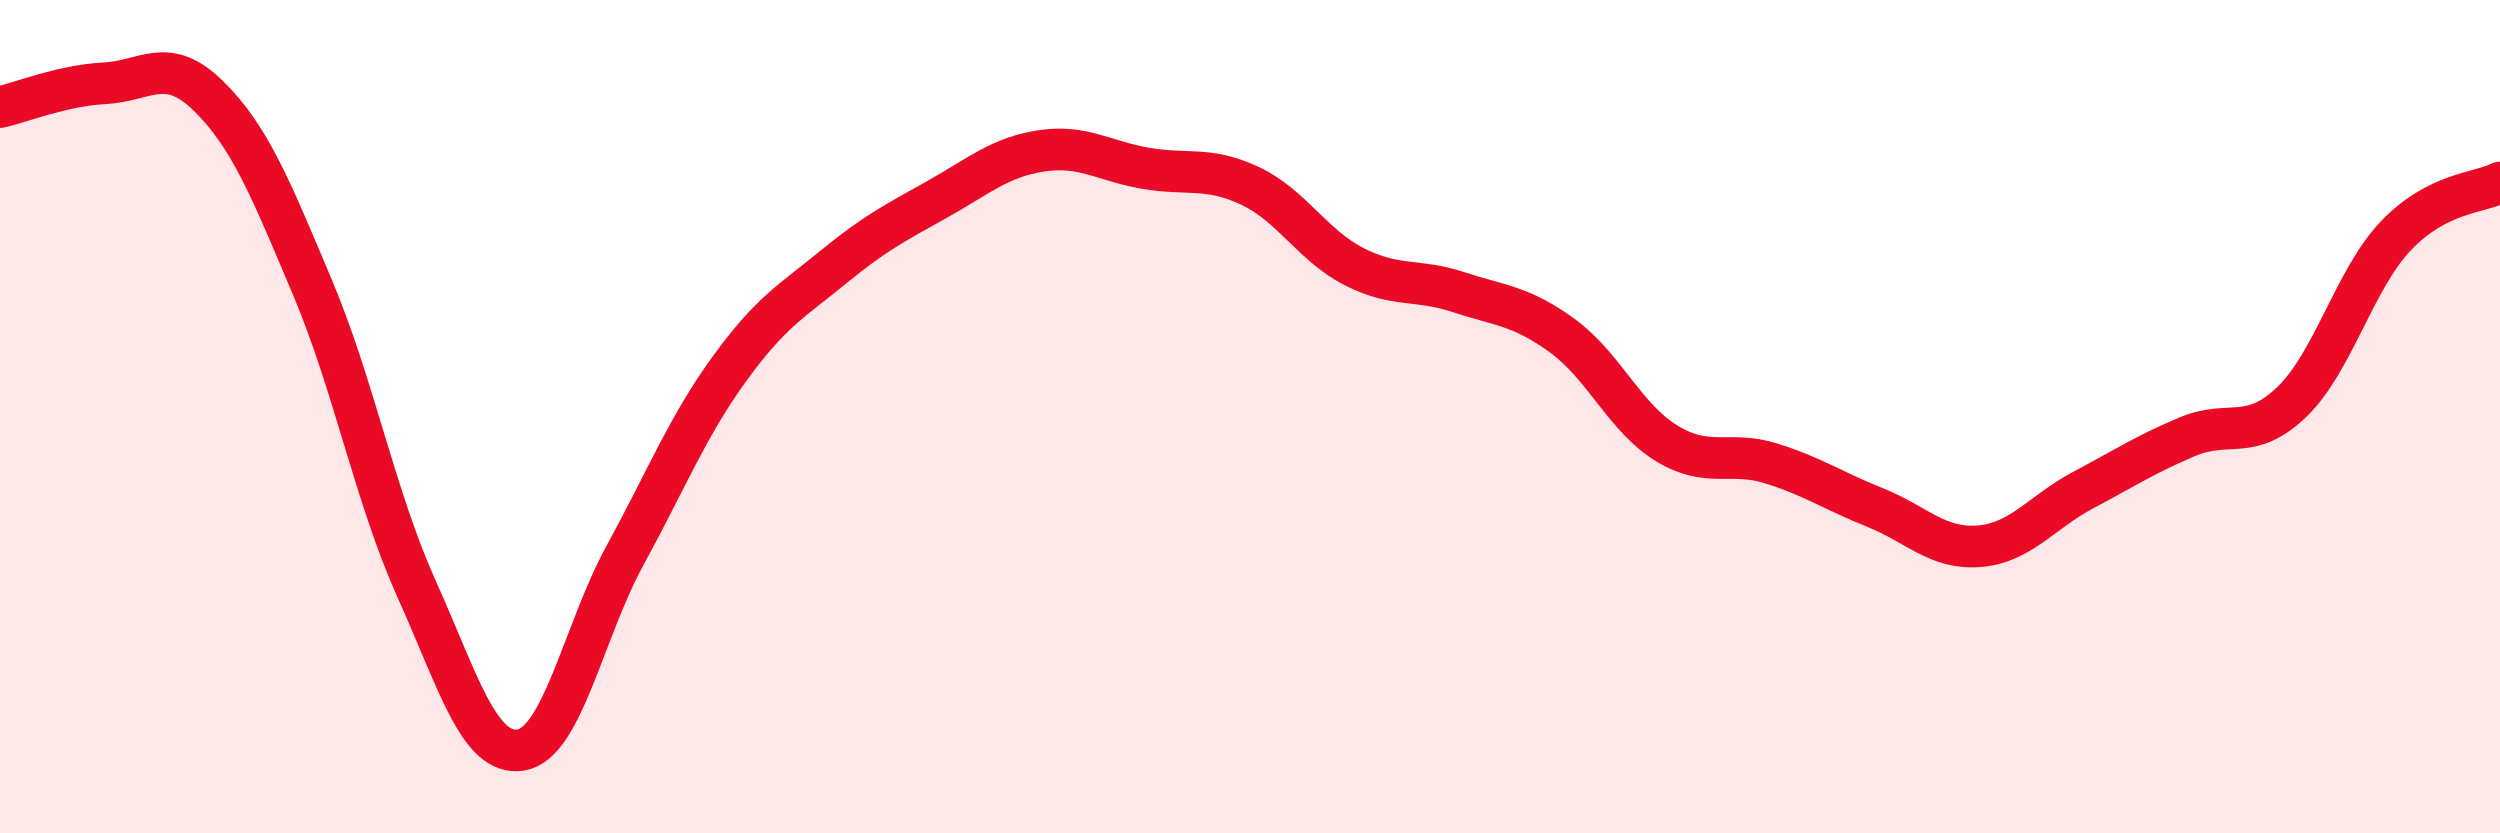
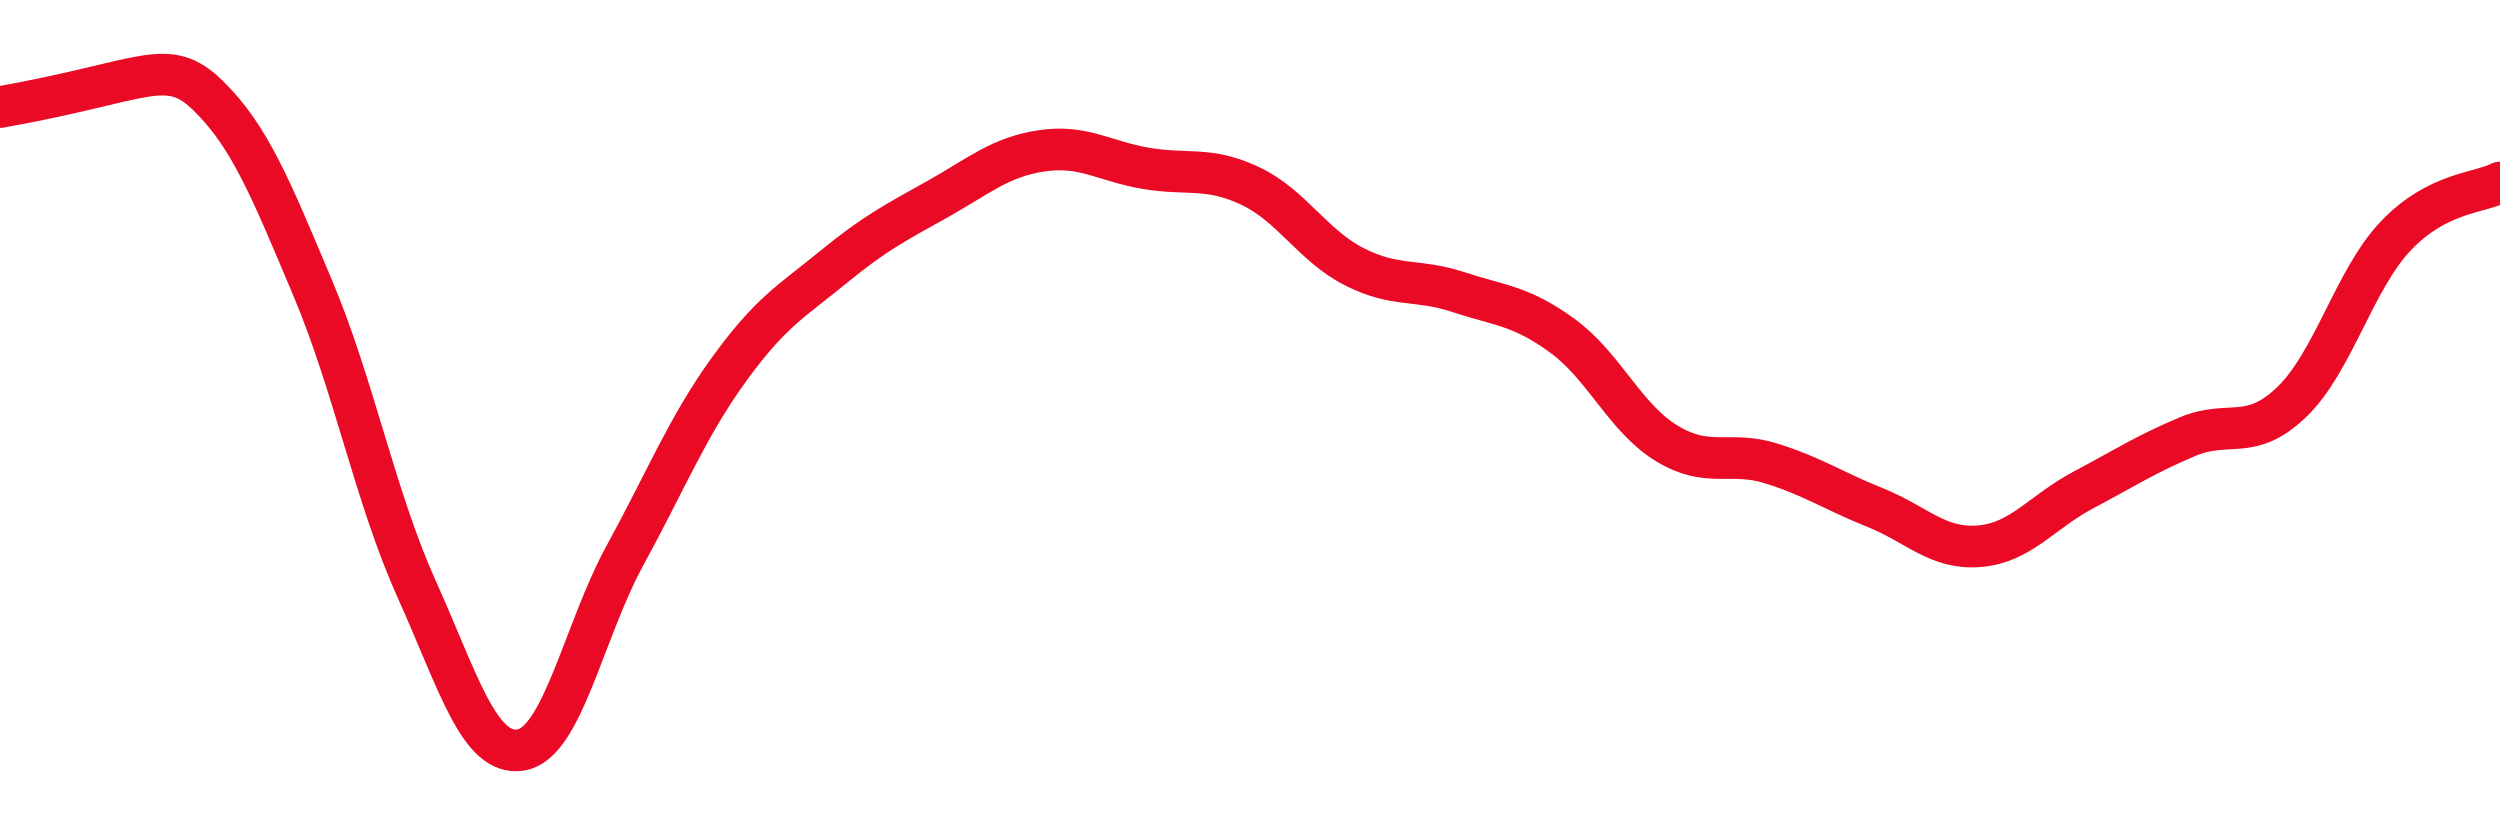
<svg xmlns="http://www.w3.org/2000/svg" width="60" height="20" viewBox="0 0 60 20">
-   <path d="M 0,2.57 C 0.5,2.46 1.5,2.05 2.5,2 C 3.5,1.95 4,1.32 5,2.3 C 6,3.28 6.5,4.53 7.5,6.9 C 8.5,9.27 9,11.92 10,14.14 C 11,16.36 11.5,18.16 12.5,18 C 13.5,17.84 14,15.16 15,13.33 C 16,11.5 16.5,10.24 17.5,8.86 C 18.5,7.48 19,7.23 20,6.41 C 21,5.59 21.5,5.34 22.5,4.78 C 23.5,4.22 24,3.77 25,3.62 C 26,3.47 26.5,3.87 27.5,4.04 C 28.5,4.21 29,3.99 30,4.46 C 31,4.93 31.5,5.89 32.5,6.4 C 33.5,6.91 34,6.68 35,7.01 C 36,7.34 36.5,7.33 37.5,8.06 C 38.5,8.79 39,10.03 40,10.64 C 41,11.25 41.5,10.81 42.5,11.12 C 43.5,11.43 44,11.78 45,12.18 C 46,12.58 46.5,13.19 47.5,13.11 C 48.5,13.03 49,12.29 50,11.76 C 51,11.23 51.5,10.9 52.5,10.48 C 53.5,10.06 54,10.61 55,9.65 C 56,8.69 56.5,6.71 57.5,5.66 C 58.5,4.61 59.5,4.64 60,4.38L60 20L0 20Z" fill="#EB0A25" opacity="0.1" stroke-linecap="round" stroke-linejoin="round" />
-   <path d="M 0,2.57 C 0.5,2.46 1.5,2.05 2.5,2 C 3.5,1.95 4,1.32 5,2.3 C 6,3.28 6.5,4.53 7.5,6.9 C 8.5,9.27 9,11.92 10,14.14 C 11,16.36 11.5,18.16 12.5,18 C 13.5,17.84 14,15.16 15,13.33 C 16,11.5 16.5,10.24 17.5,8.86 C 18.5,7.48 19,7.23 20,6.41 C 21,5.59 21.5,5.34 22.5,4.78 C 23.5,4.22 24,3.77 25,3.62 C 26,3.47 26.5,3.87 27.5,4.04 C 28.5,4.21 29,3.99 30,4.46 C 31,4.93 31.5,5.89 32.5,6.4 C 33.5,6.91 34,6.68 35,7.01 C 36,7.34 36.5,7.33 37.5,8.06 C 38.5,8.79 39,10.03 40,10.64 C 41,11.25 41.5,10.81 42.5,11.12 C 43.5,11.43 44,11.78 45,12.18 C 46,12.58 46.5,13.19 47.5,13.11 C 48.5,13.03 49,12.29 50,11.76 C 51,11.23 51.5,10.9 52.5,10.48 C 53.5,10.06 54,10.61 55,9.65 C 56,8.69 56.5,6.71 57.5,5.66 C 58.5,4.61 59.5,4.64 60,4.38" stroke="#EB0A25" stroke-width="1" fill="none" stroke-linecap="round" stroke-linejoin="round" />
+   <path d="M 0,2.57 C 3.5,1.95 4,1.32 5,2.3 C 6,3.28 6.5,4.53 7.5,6.9 C 8.5,9.27 9,11.92 10,14.14 C 11,16.36 11.5,18.16 12.5,18 C 13.5,17.84 14,15.16 15,13.33 C 16,11.5 16.5,10.24 17.5,8.86 C 18.5,7.48 19,7.23 20,6.41 C 21,5.59 21.5,5.34 22.5,4.78 C 23.5,4.22 24,3.77 25,3.62 C 26,3.47 26.5,3.87 27.5,4.04 C 28.5,4.21 29,3.99 30,4.46 C 31,4.93 31.5,5.89 32.5,6.4 C 33.5,6.91 34,6.68 35,7.01 C 36,7.34 36.5,7.33 37.5,8.06 C 38.5,8.79 39,10.03 40,10.64 C 41,11.25 41.5,10.81 42.5,11.12 C 43.5,11.43 44,11.78 45,12.18 C 46,12.58 46.5,13.19 47.5,13.11 C 48.5,13.03 49,12.29 50,11.76 C 51,11.23 51.5,10.9 52.5,10.48 C 53.5,10.06 54,10.61 55,9.65 C 56,8.69 56.5,6.71 57.5,5.66 C 58.5,4.61 59.5,4.64 60,4.38" stroke="#EB0A25" stroke-width="1" fill="none" stroke-linecap="round" stroke-linejoin="round" />
</svg>